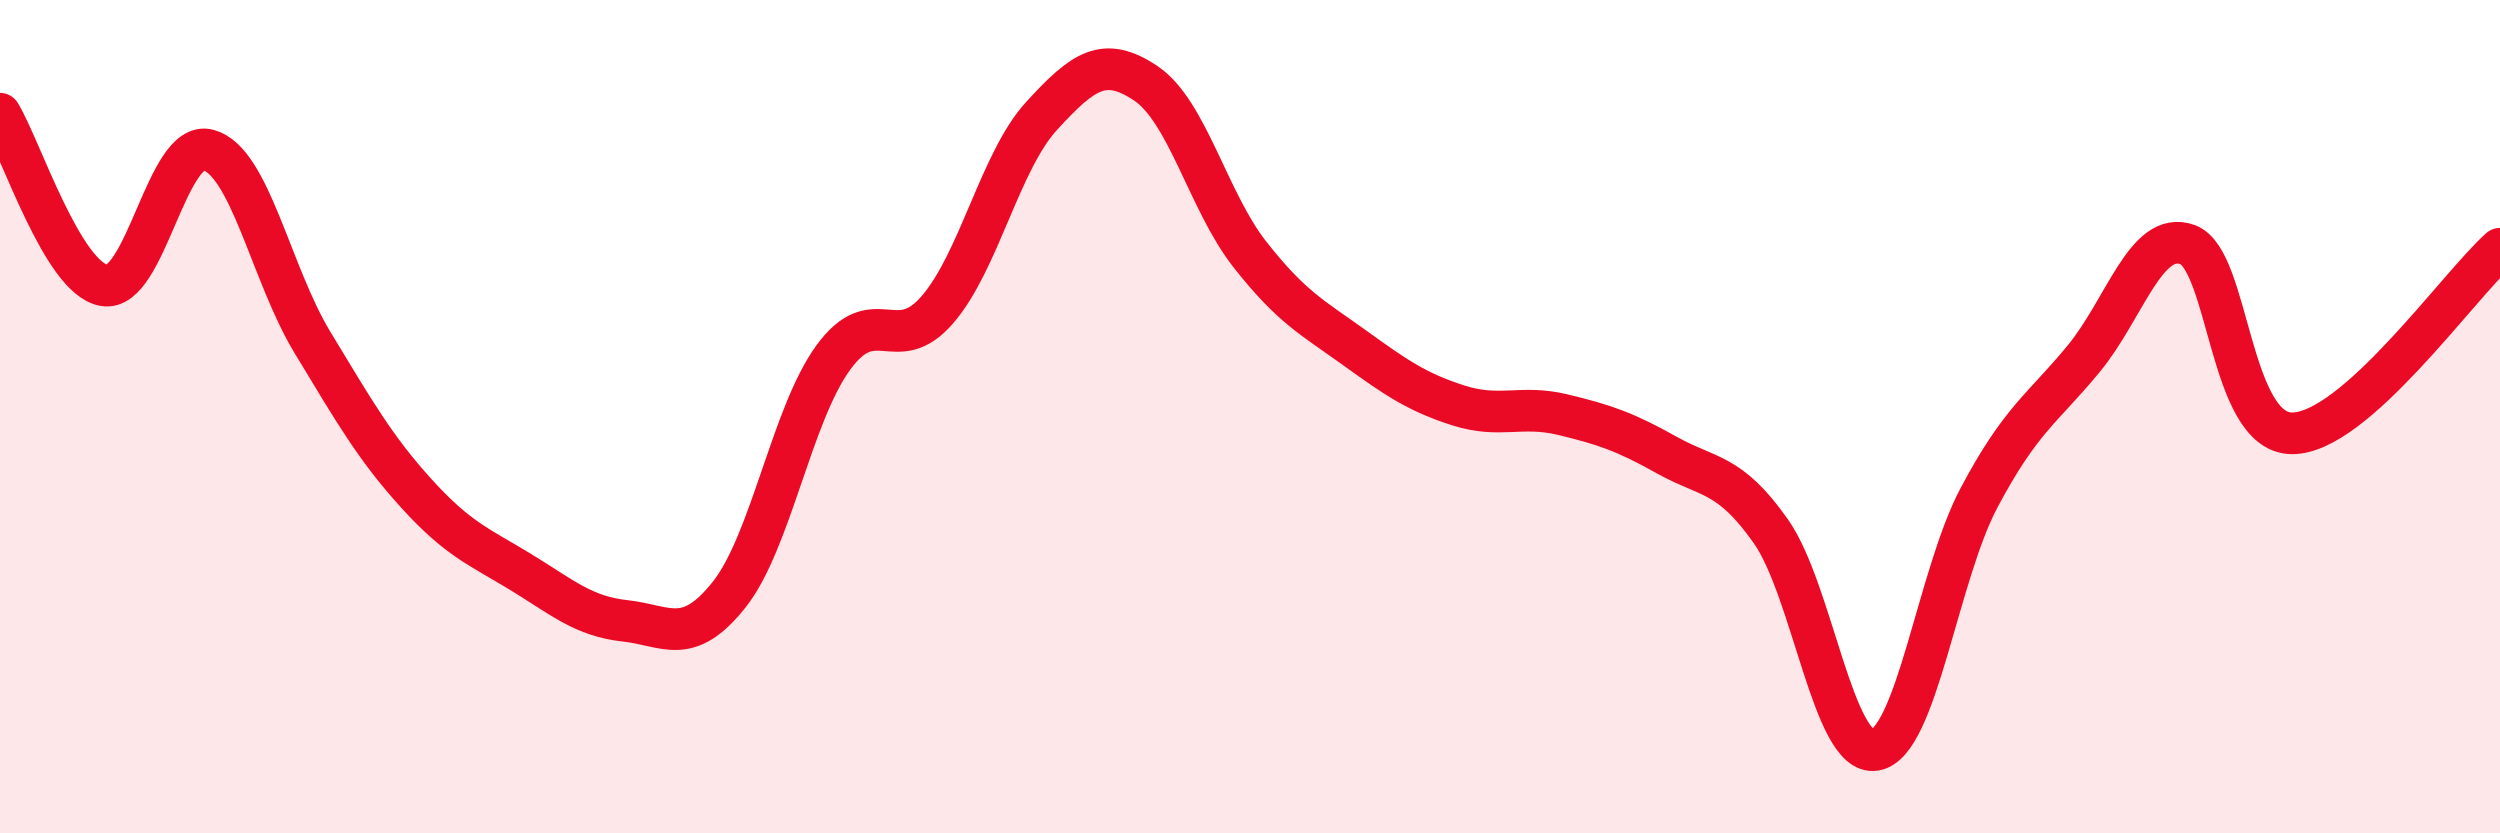
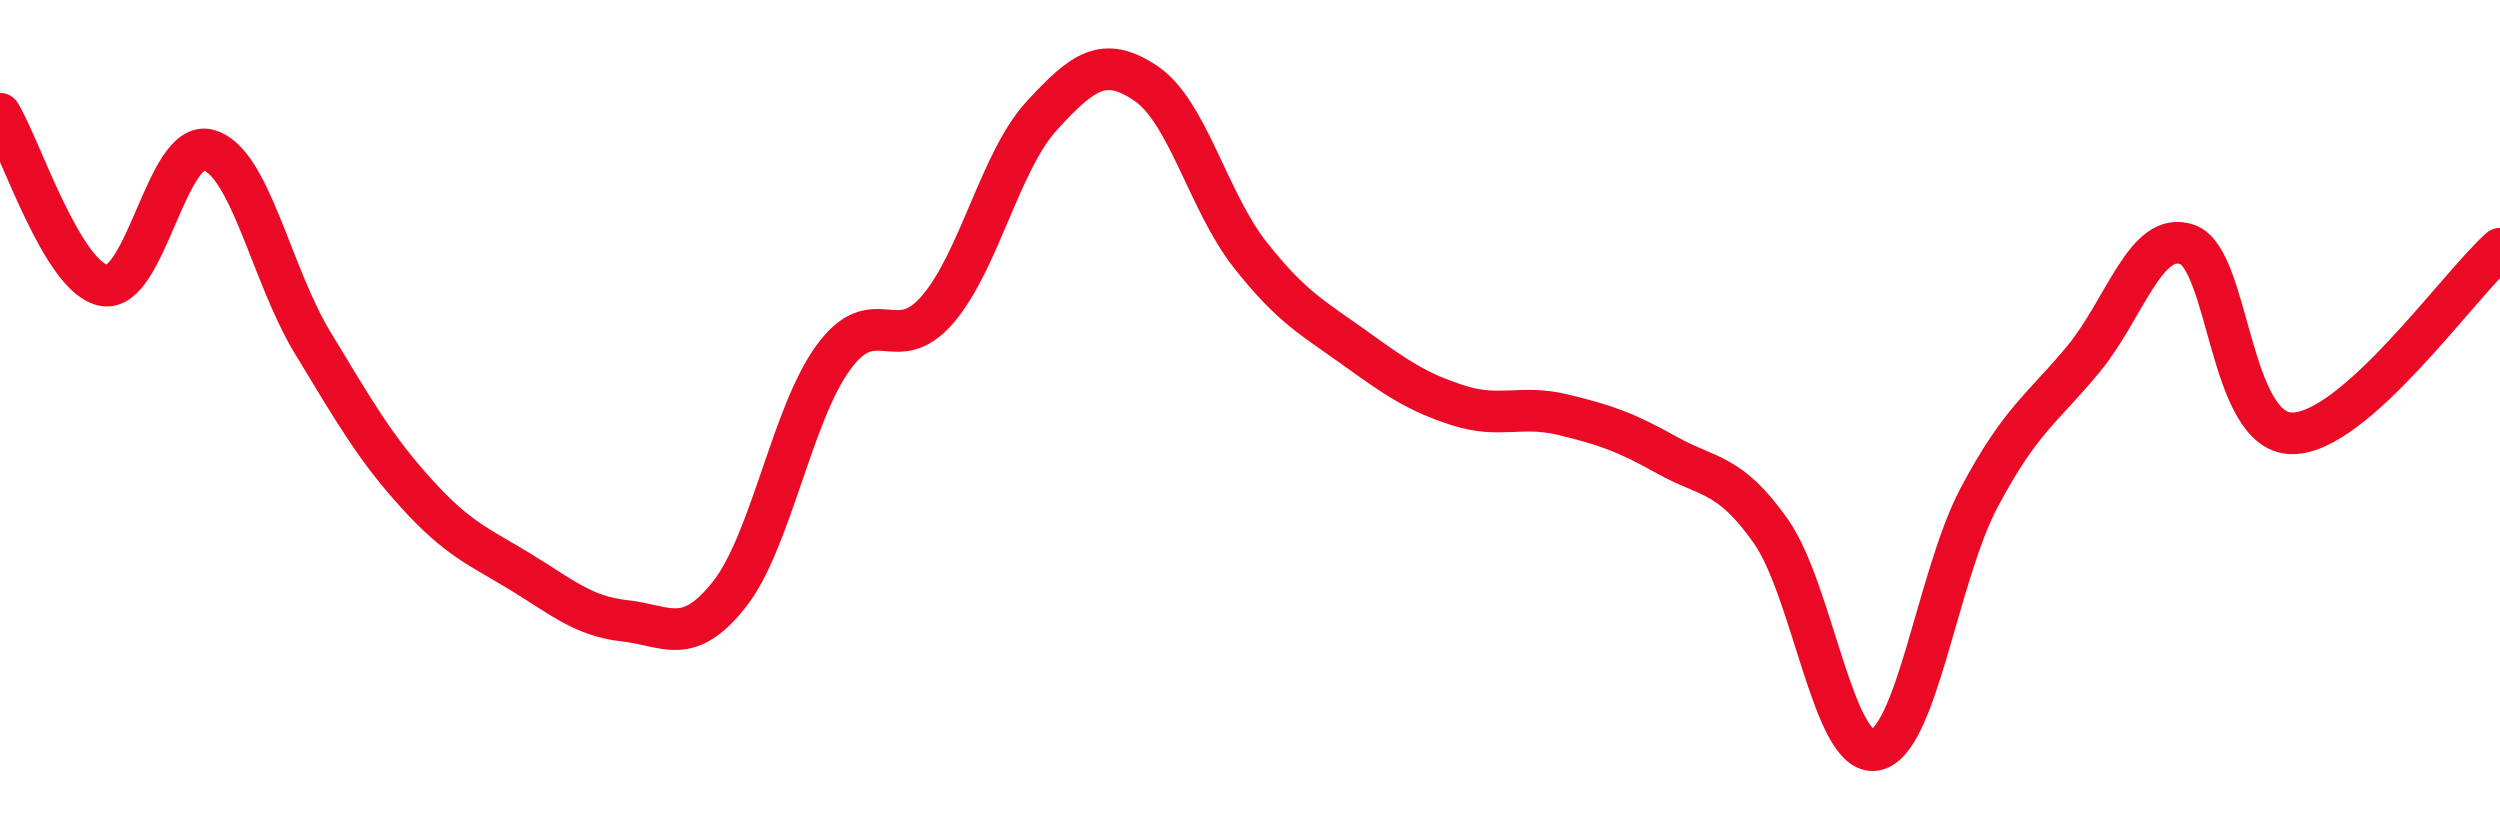
<svg xmlns="http://www.w3.org/2000/svg" width="60" height="20" viewBox="0 0 60 20">
-   <path d="M 0,2.73 C 0.5,3.55 1.5,6.68 2.5,6.85 C 3.5,7.02 4,3.33 5,3.6 C 6,3.87 6.5,6.57 7.5,8.22 C 8.5,9.87 9,10.75 10,11.85 C 11,12.95 11.5,13.12 12.5,13.73 C 13.5,14.34 14,14.79 15,14.9 C 16,15.01 16.5,15.53 17.5,14.27 C 18.5,13.01 19,9.95 20,8.58 C 21,7.21 21.5,8.59 22.5,7.43 C 23.5,6.27 24,3.87 25,2.78 C 26,1.69 26.5,1.33 27.5,2 C 28.5,2.67 29,4.84 30,6.11 C 31,7.38 31.5,7.62 32.5,8.34 C 33.5,9.06 34,9.41 35,9.73 C 36,10.05 36.5,9.71 37.5,9.95 C 38.5,10.19 39,10.36 40,10.92 C 41,11.48 41.5,11.33 42.5,12.75 C 43.5,14.17 44,18.16 45,18 C 46,17.84 46.5,13.82 47.5,11.94 C 48.5,10.06 49,9.83 50,8.62 C 51,7.41 51.5,5.51 52.5,5.87 C 53.5,6.23 53.5,10.38 55,10.4 C 56.5,10.42 59,6.86 60,5.97L60 20L0 20Z" fill="#EB0A25" opacity="0.1" stroke-linecap="round" stroke-linejoin="round" />
  <path d="M 0,2.73 C 0.5,3.55 1.5,6.68 2.5,6.85 C 3.5,7.02 4,3.33 5,3.6 C 6,3.87 6.5,6.57 7.5,8.22 C 8.5,9.87 9,10.75 10,11.85 C 11,12.95 11.5,13.12 12.5,13.73 C 13.5,14.34 14,14.79 15,14.9 C 16,15.01 16.5,15.53 17.5,14.27 C 18.5,13.01 19,9.95 20,8.58 C 21,7.21 21.5,8.59 22.5,7.43 C 23.5,6.27 24,3.87 25,2.78 C 26,1.69 26.5,1.33 27.5,2 C 28.5,2.67 29,4.84 30,6.11 C 31,7.38 31.5,7.62 32.5,8.34 C 33.5,9.06 34,9.41 35,9.73 C 36,10.05 36.5,9.71 37.5,9.95 C 38.5,10.19 39,10.36 40,10.92 C 41,11.48 41.5,11.33 42.5,12.75 C 43.5,14.17 44,18.16 45,18 C 46,17.84 46.5,13.82 47.5,11.94 C 48.5,10.06 49,9.83 50,8.62 C 51,7.41 51.5,5.51 52.5,5.87 C 53.5,6.23 53.5,10.38 55,10.4 C 56.5,10.42 59,6.86 60,5.97" stroke="#EB0A25" stroke-width="1" fill="none" stroke-linecap="round" stroke-linejoin="round" />
</svg>